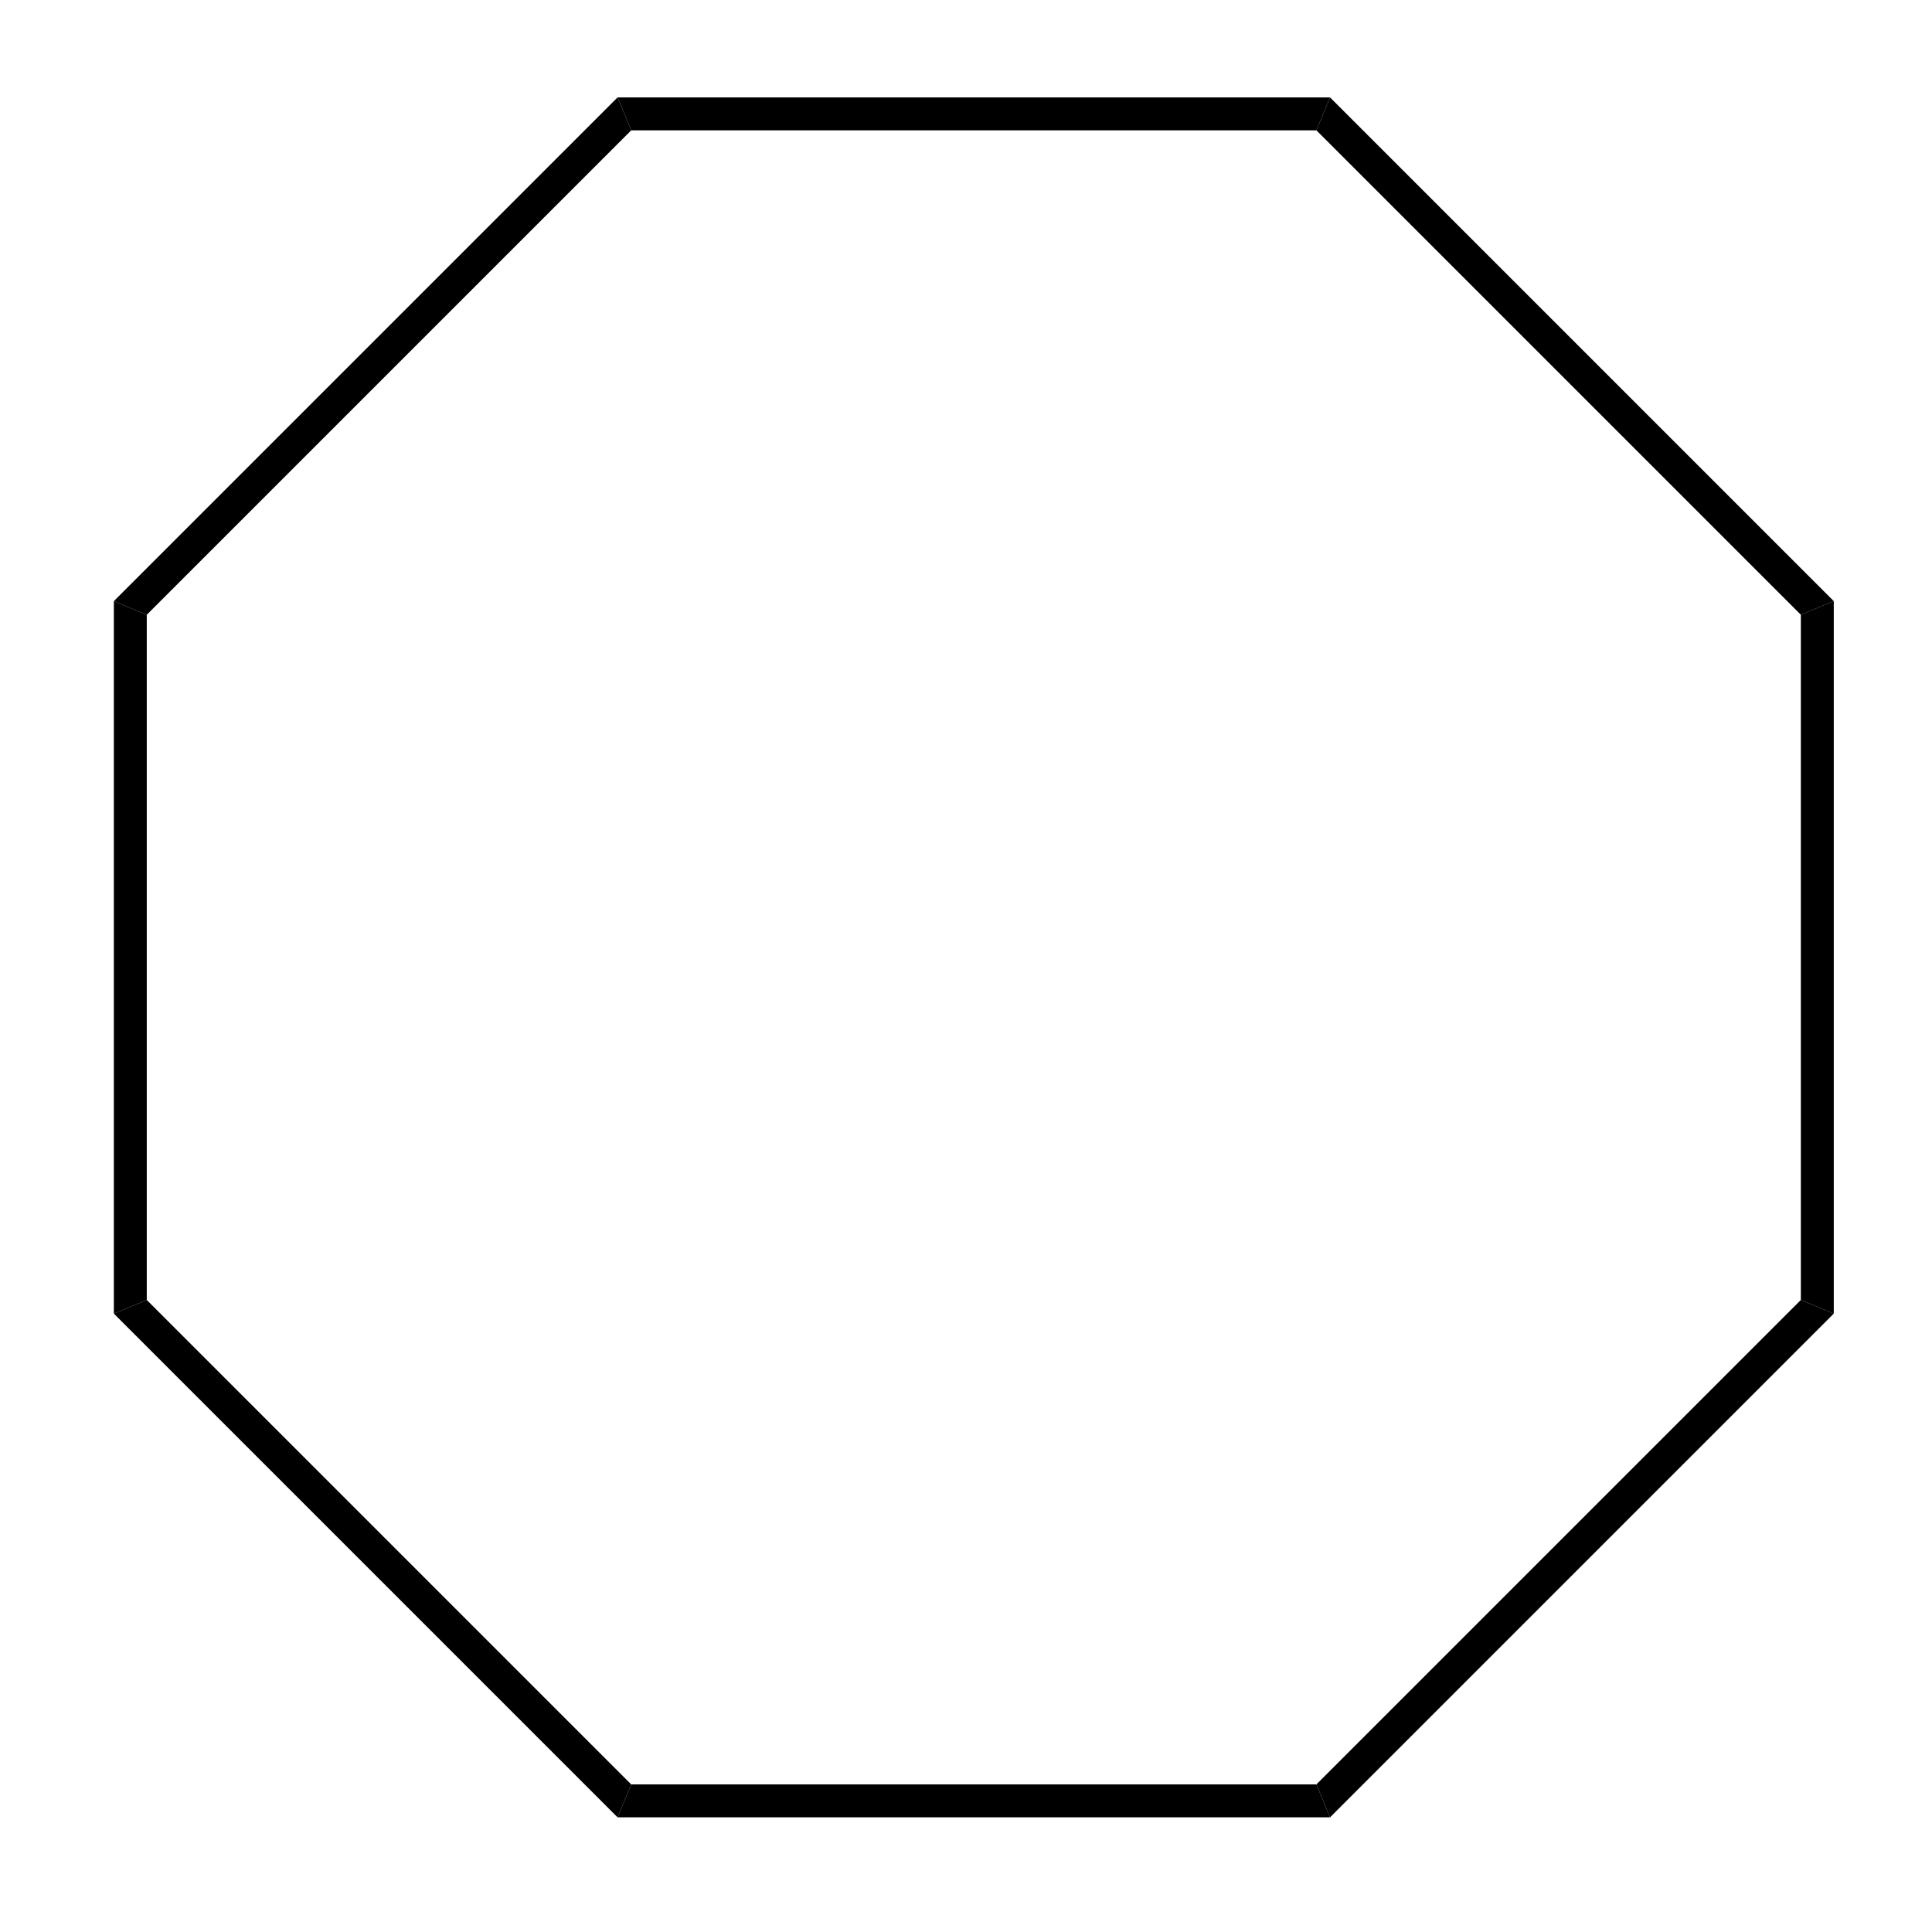
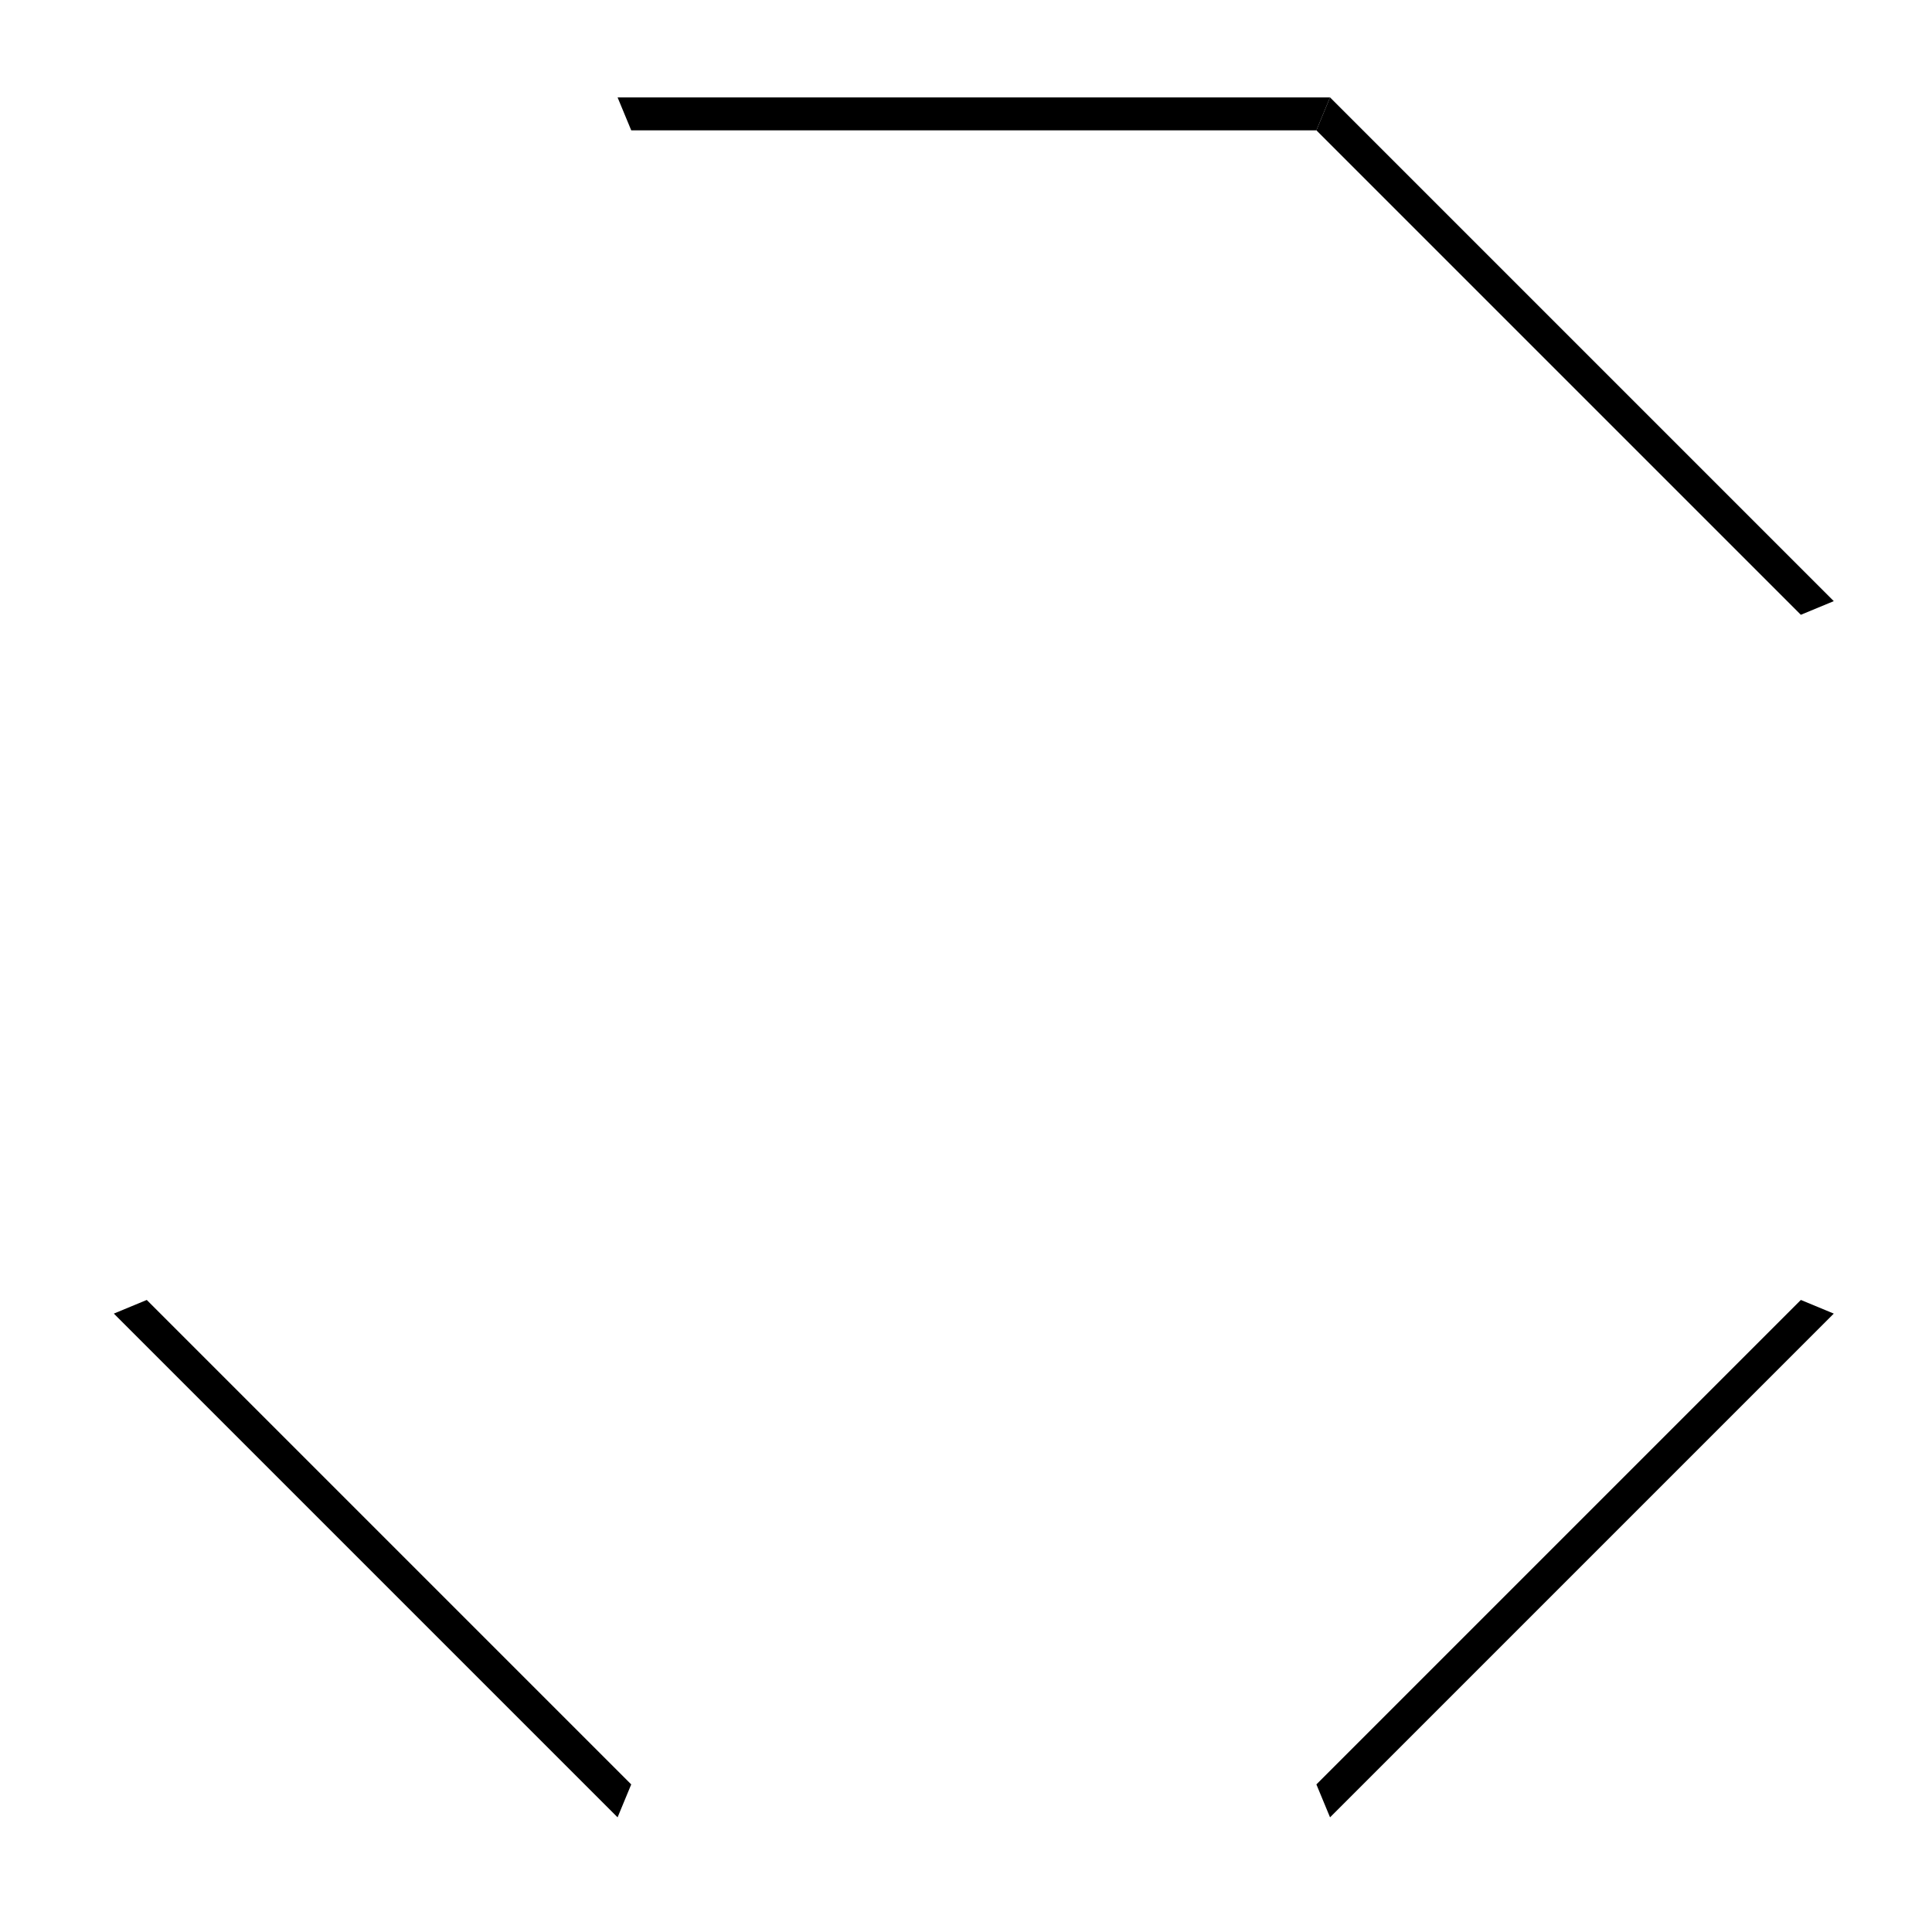
<svg xmlns="http://www.w3.org/2000/svg" width="47px" height="47px" viewBox="0 0 47 47" style="background-color: #ffffff00" version="1.1">
-   <path stroke="transparent" fill="#000000" transform="matrix(0.05 0 0 0.05 -70 -202)" d="M 1471.41,4672.48 L 1455.39,4679.12 L 1455.39,4332.48 L 1471.41,4339.12 L 1471.41,4672.48 Z " />
  <path stroke="transparent" fill="#000000" transform="matrix(0.05 0 0 0.05 -70 -202)" d="M 1707.12,4908.19 L 1700.48,4924.21 L 1455.39,4679.12 L 1471.41,4672.48 L 1707.12,4908.19 Z " />
-   <path stroke="transparent" fill="#000000" transform="matrix(0.05 0 0 0.05 -70 -202)" d="M 2040.48,4908.19 L 2047.12,4924.21 L 1700.48,4924.21 L 1707.12,4908.19 L 2040.48,4908.19 Z " />
  <path stroke="transparent" fill="#000000" transform="matrix(0.05 0 0 0.05 -70 -202)" d="M 2276.19,4672.48 L 2292.21,4679.12 L 2047.12,4924.21 L 2040.48,4908.19 L 2276.19,4672.48 Z " />
-   <path stroke="transparent" fill="#000000" transform="matrix(0.05 0 0 0.05 -70 -202)" d="M 2276.19,4339.12 L 2292.21,4332.48 L 2292.21,4679.12 L 2276.19,4672.48 L 2276.19,4339.12 Z " />
  <path stroke="transparent" fill="#000000" transform="matrix(0.05 0 0 0.05 -70 -202)" d="M 2040.48,4103.41 L 2047.12,4087.39 L 2292.21,4332.48 L 2276.19,4339.12 L 2040.48,4103.41 Z " />
  <path stroke="transparent" fill="#000000" transform="matrix(0.05 0 0 0.05 -70 -202)" d="M 1707.12,4103.41 L 1700.48,4087.39 L 2047.12,4087.39 L 2040.48,4103.41 L 1707.12,4103.41 Z " />
-   <path stroke="transparent" fill="#000000" transform="matrix(0.05 0 0 0.05 -70 -202)" d="M 1471.41,4339.12 L 1455.39,4332.48 L 1700.48,4087.39 L 1707.12,4103.41 L 1471.41,4339.12 Z " />
</svg>